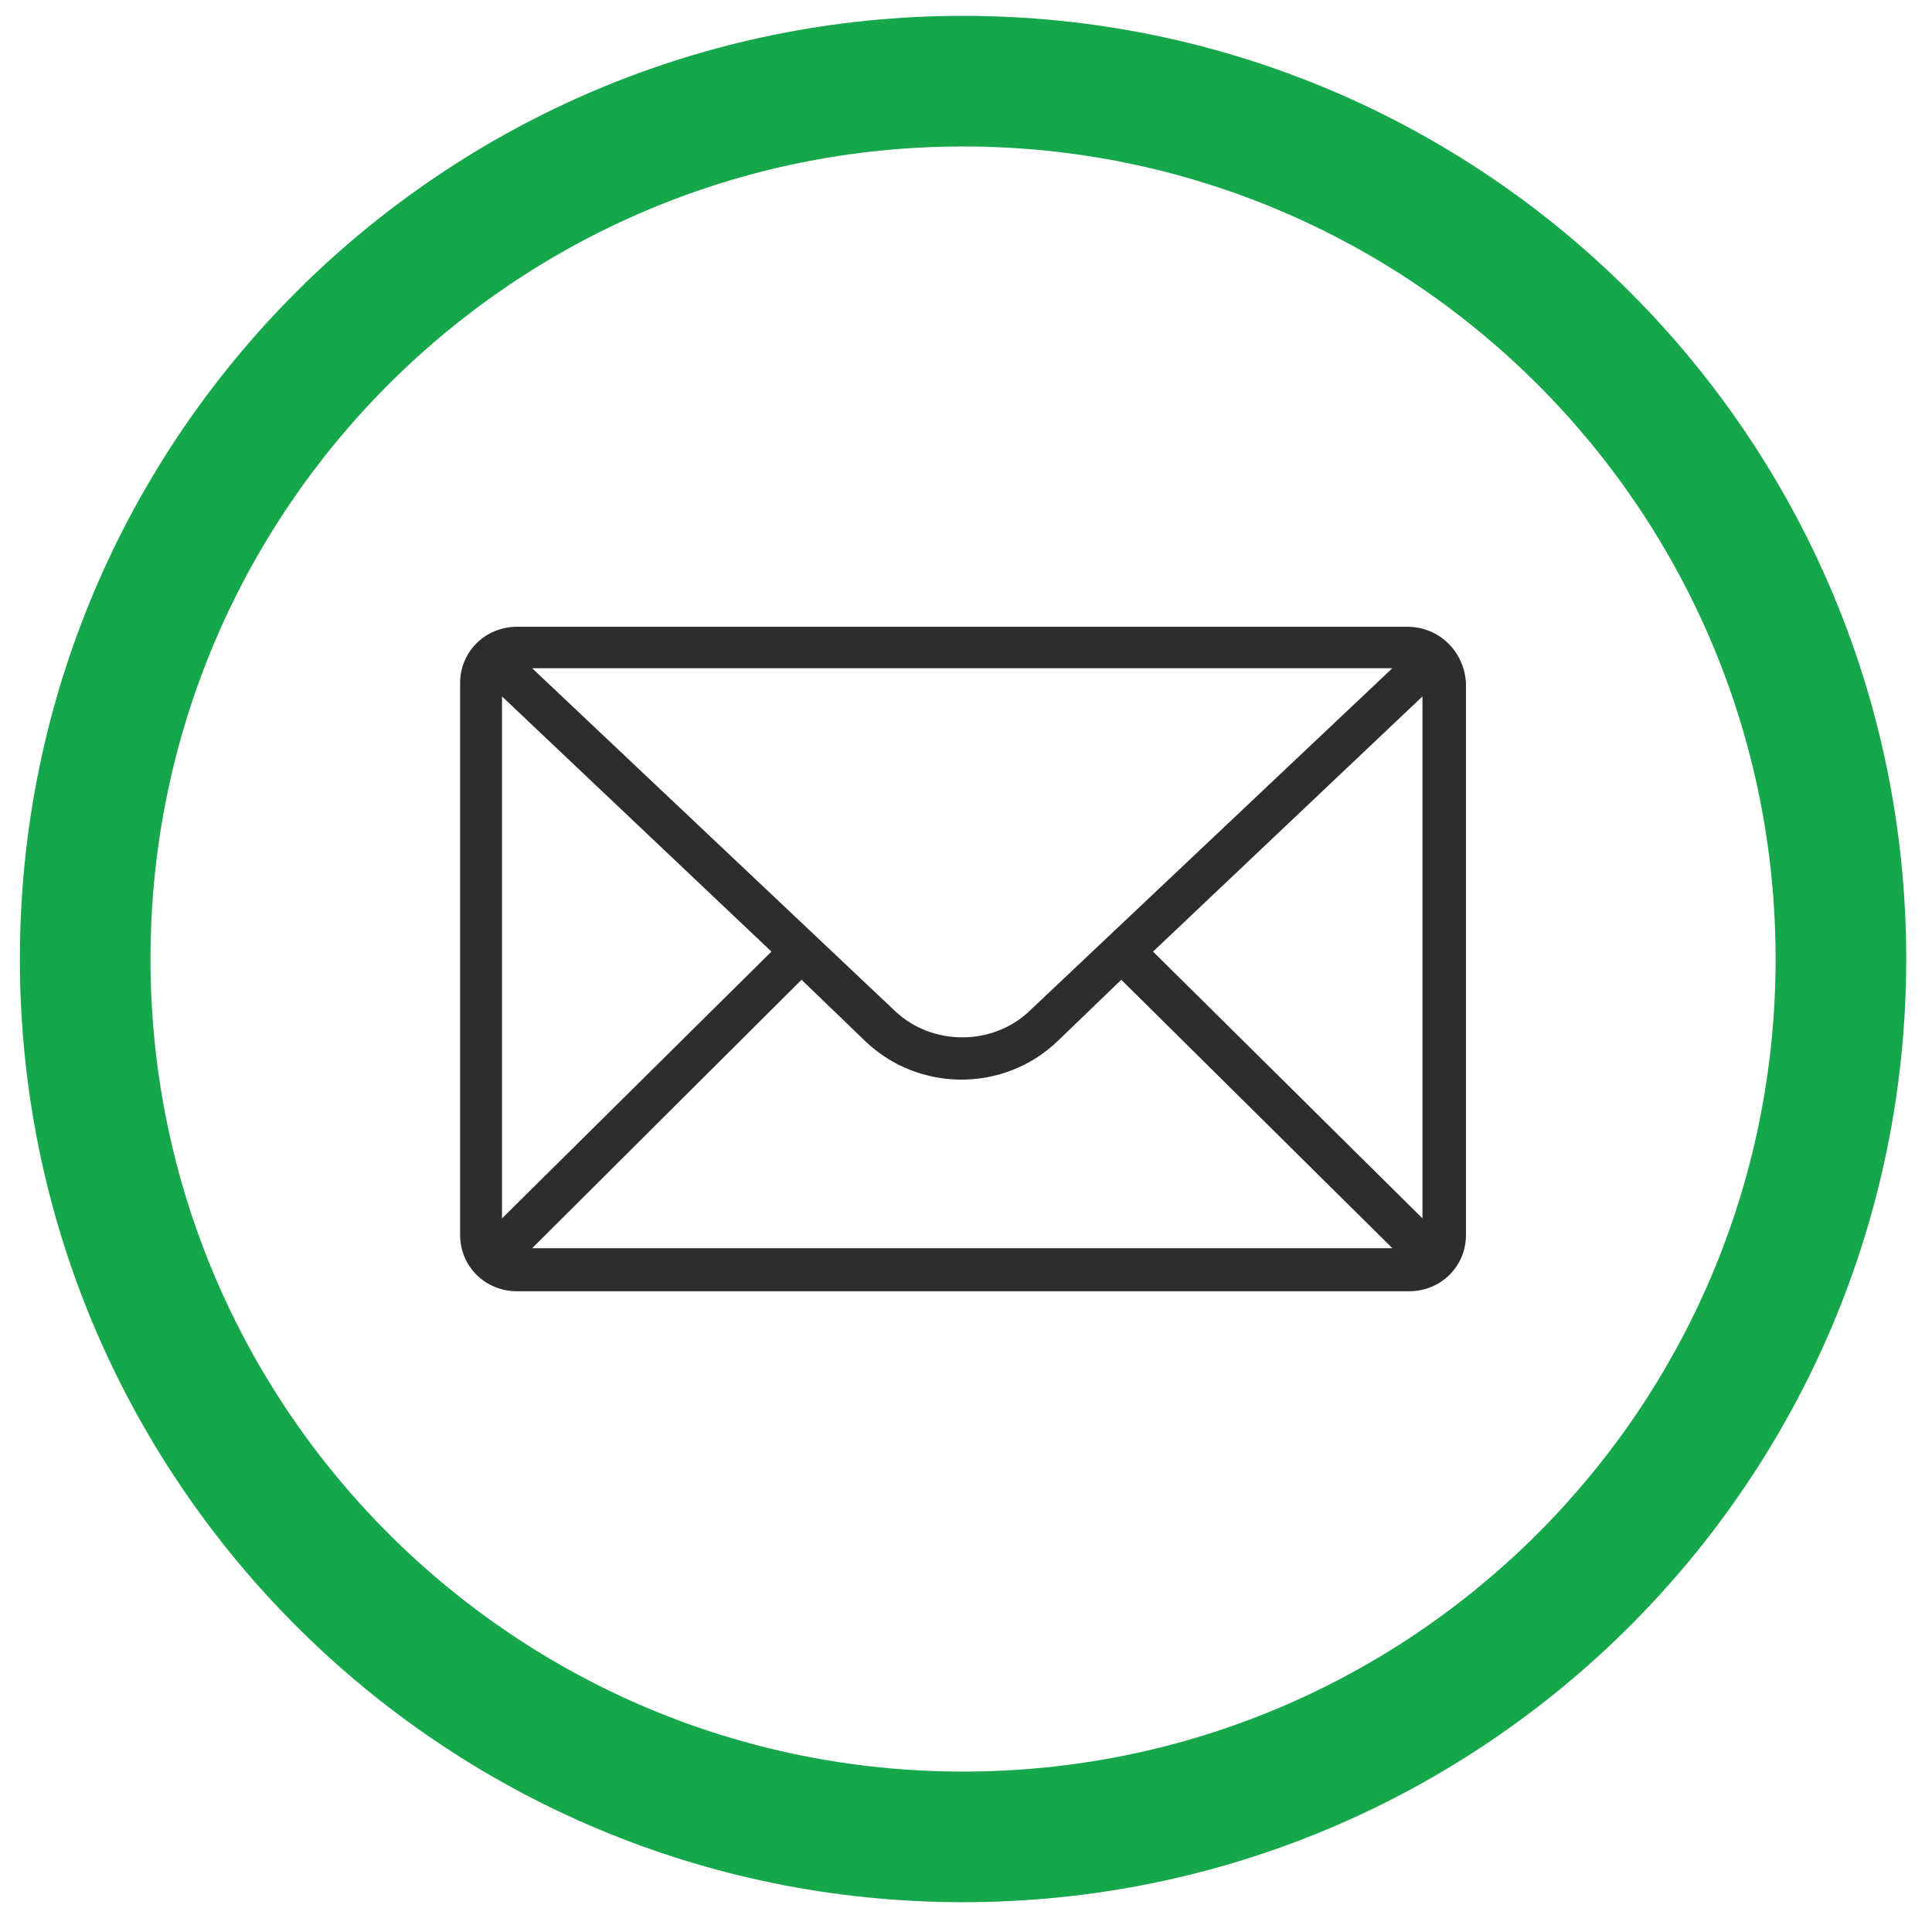
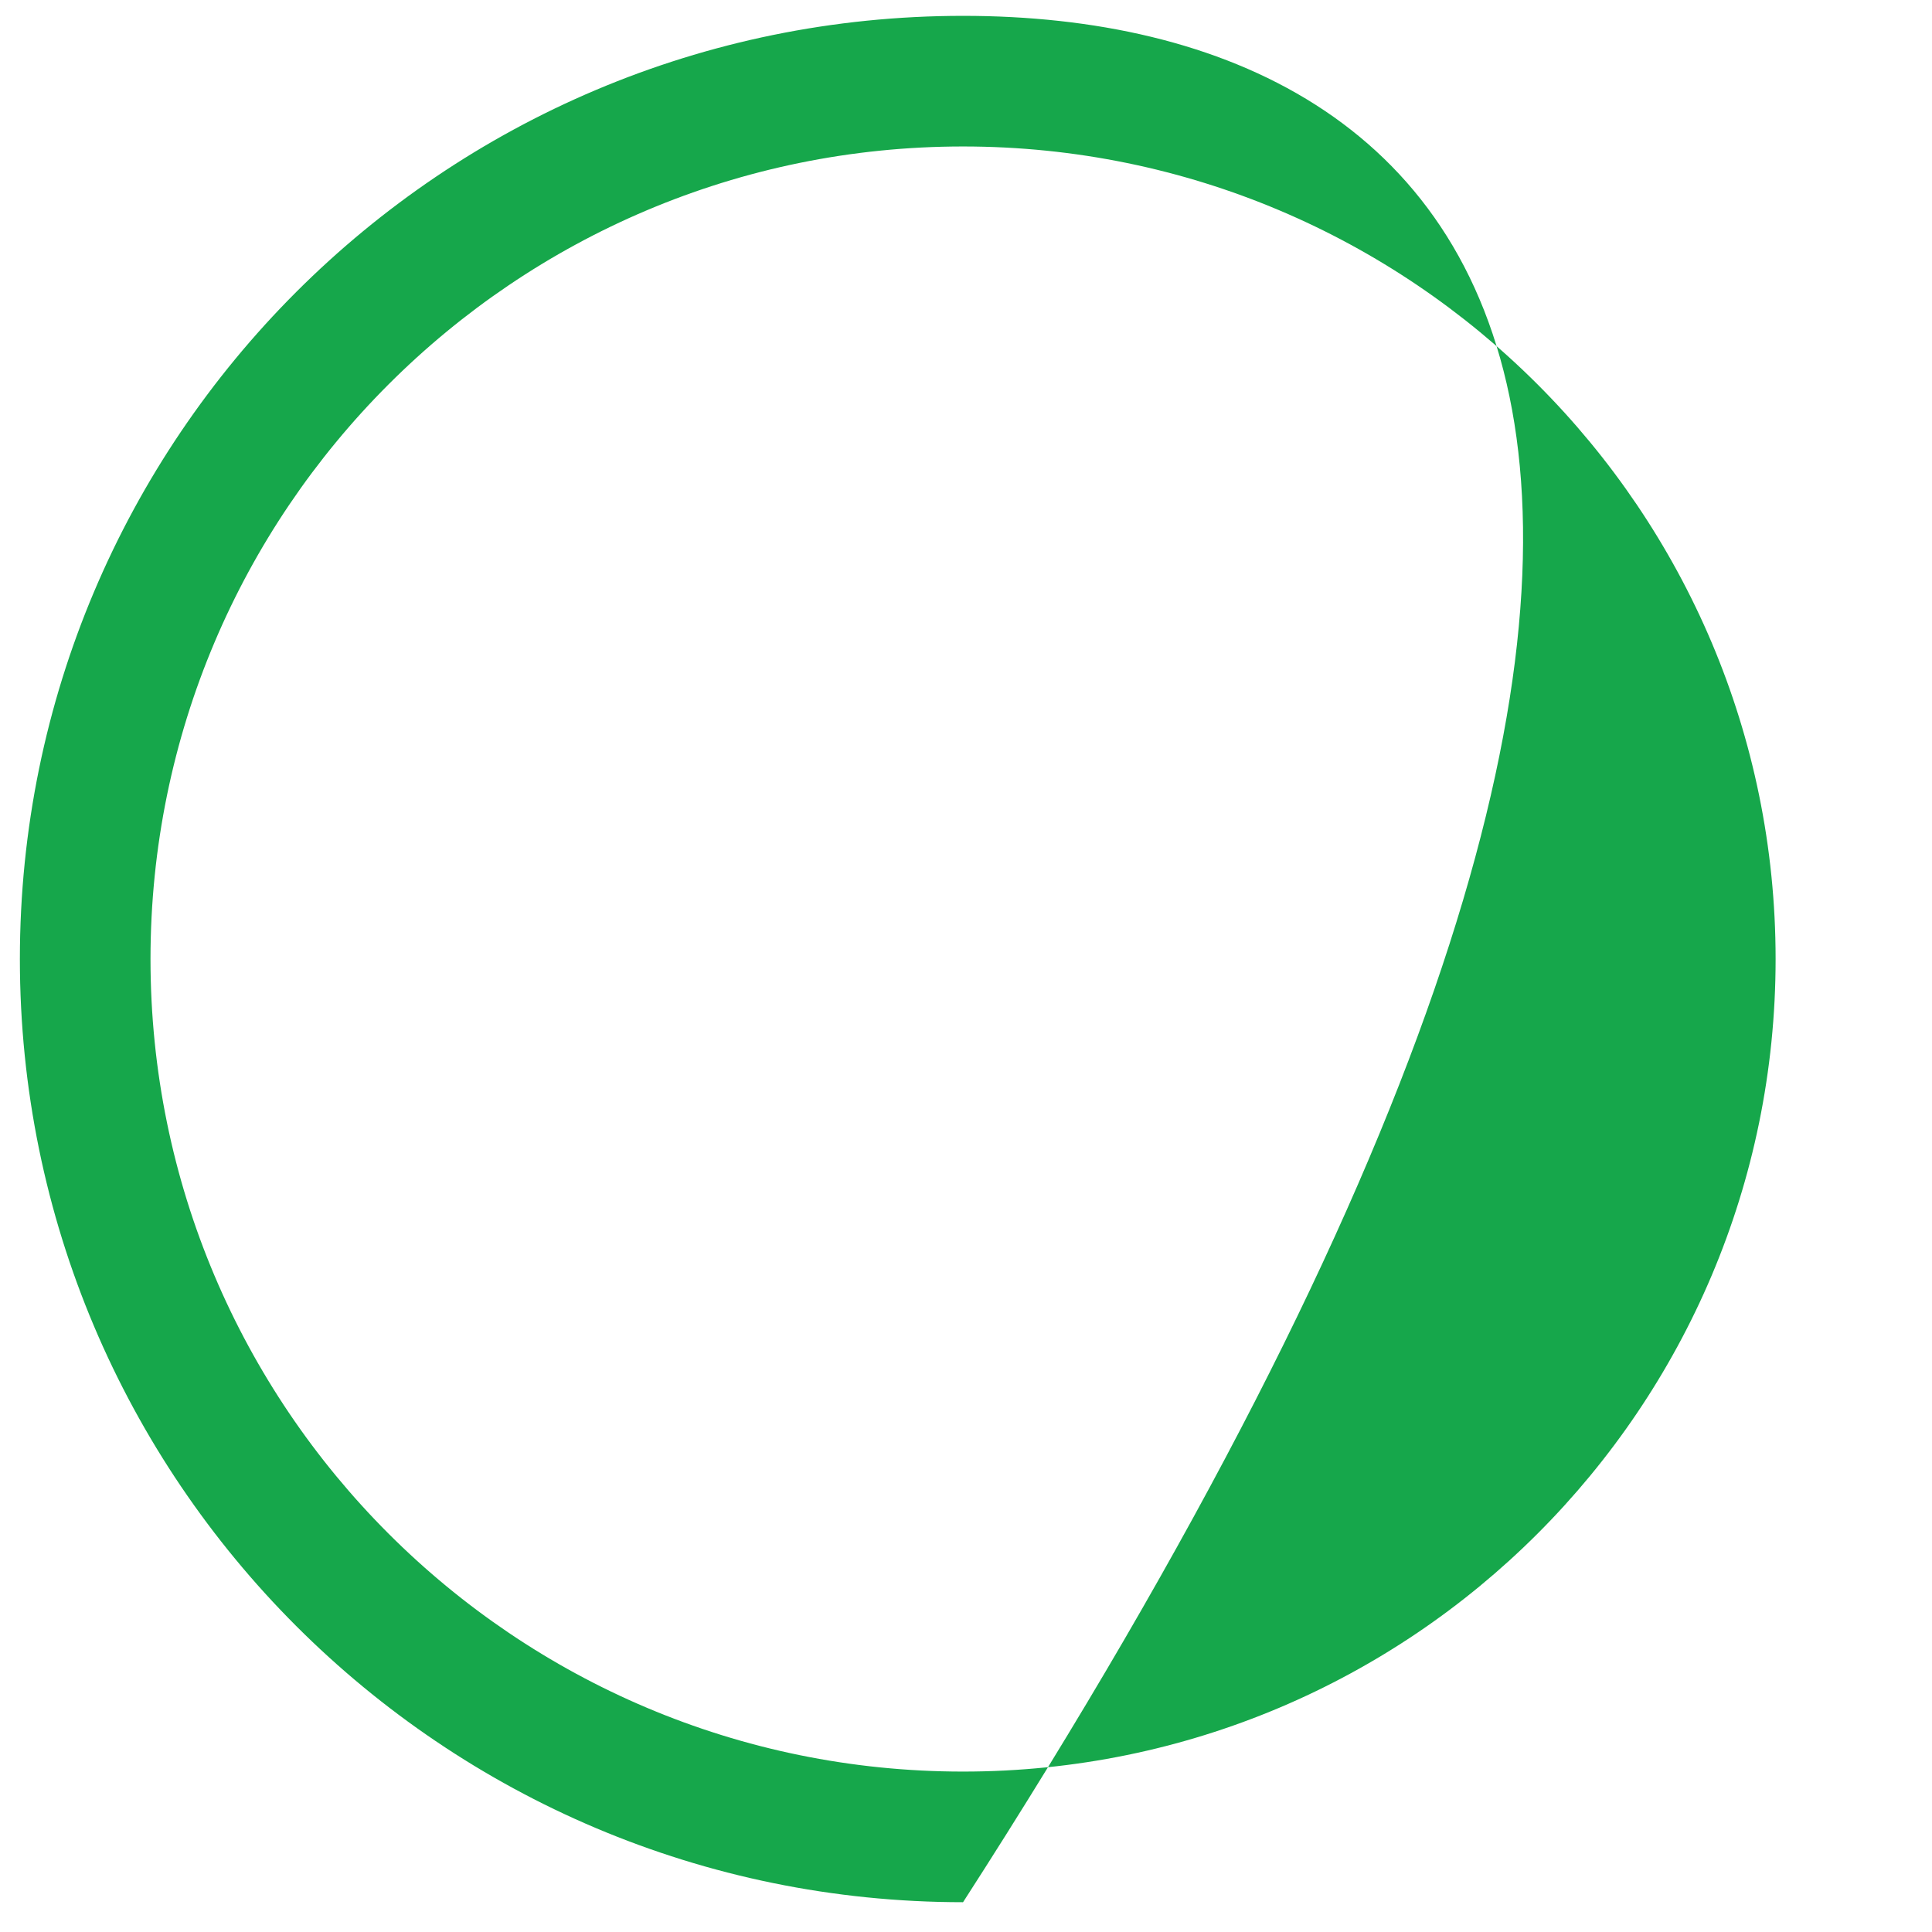
<svg xmlns="http://www.w3.org/2000/svg" width="59" height="59" viewBox="0 0 59 59" fill="none">
-   <path d="M29.41 0.484C13.502 0.484 0.607 13.379 0.607 29.287C0.607 45.194 13.502 58.09 29.41 58.09C45.317 58.09 58.213 45.194 58.213 29.287C58.213 13.379 45.319 0.484 29.41 0.484ZM29.41 54.101C15.706 54.101 4.596 42.992 4.596 29.287C4.596 15.582 15.705 4.473 29.41 4.473C43.115 4.473 54.224 15.582 54.224 29.287C54.224 42.992 43.115 54.101 29.41 54.101Z" fill="#16A74B" />
-   <path d="M42.98 19.141H15.789C14.818 19.141 14.051 19.9 14.051 20.861V37.713C14.051 38.675 14.818 39.433 15.789 39.433H43.031C44.002 39.433 44.768 38.674 44.768 37.713V20.861C44.717 19.899 43.951 19.141 42.98 19.141ZM15.33 21.267L23.558 29.06L15.33 37.208V21.267ZM31.43 30.882C30.305 31.945 28.465 31.945 27.34 30.882L16.25 20.406H42.52L31.43 30.882ZM24.478 29.92L26.421 31.793C28.057 33.362 30.663 33.362 32.299 31.793L34.242 29.92L42.521 38.118H16.251L24.478 29.92ZM35.212 29.06L43.44 21.267V37.207L35.212 29.06Z" fill="#2D2D2B" />
+   <path d="M29.41 0.484C13.502 0.484 0.607 13.379 0.607 29.287C0.607 45.194 13.502 58.09 29.41 58.09C58.213 13.379 45.319 0.484 29.41 0.484ZM29.41 54.101C15.706 54.101 4.596 42.992 4.596 29.287C4.596 15.582 15.705 4.473 29.41 4.473C43.115 4.473 54.224 15.582 54.224 29.287C54.224 42.992 43.115 54.101 29.41 54.101Z" fill="#16A74B" />
</svg>